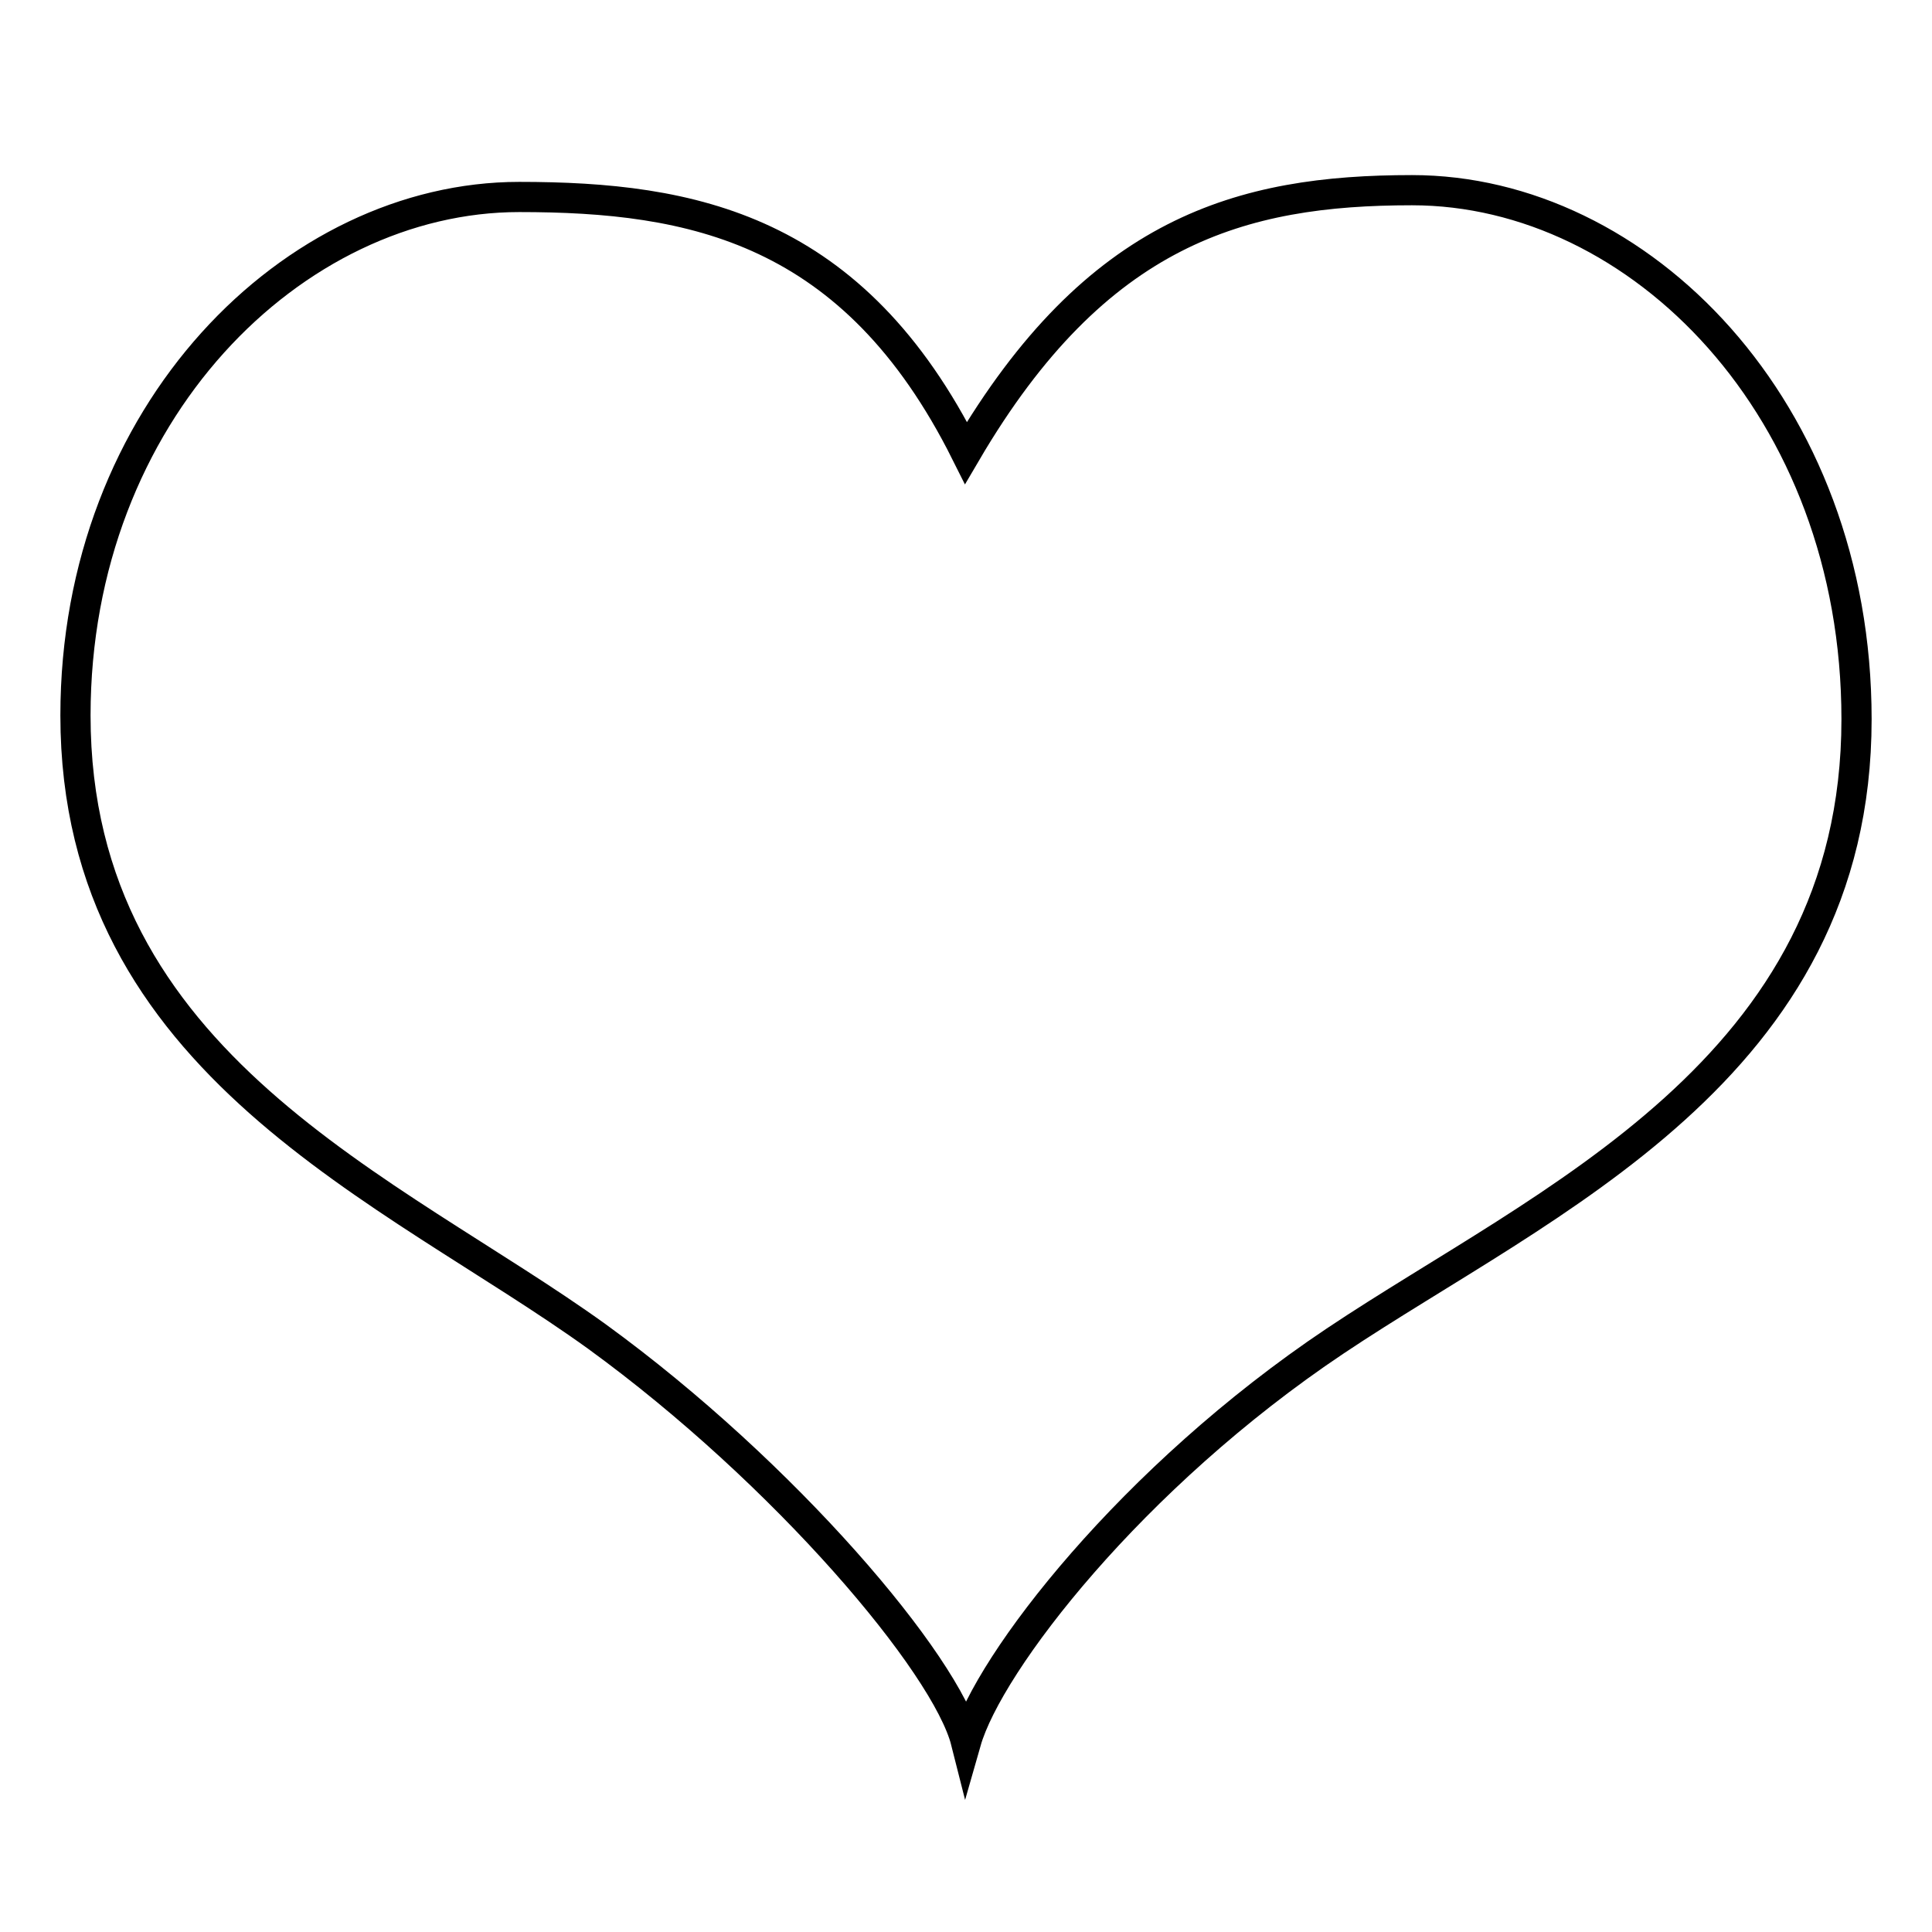
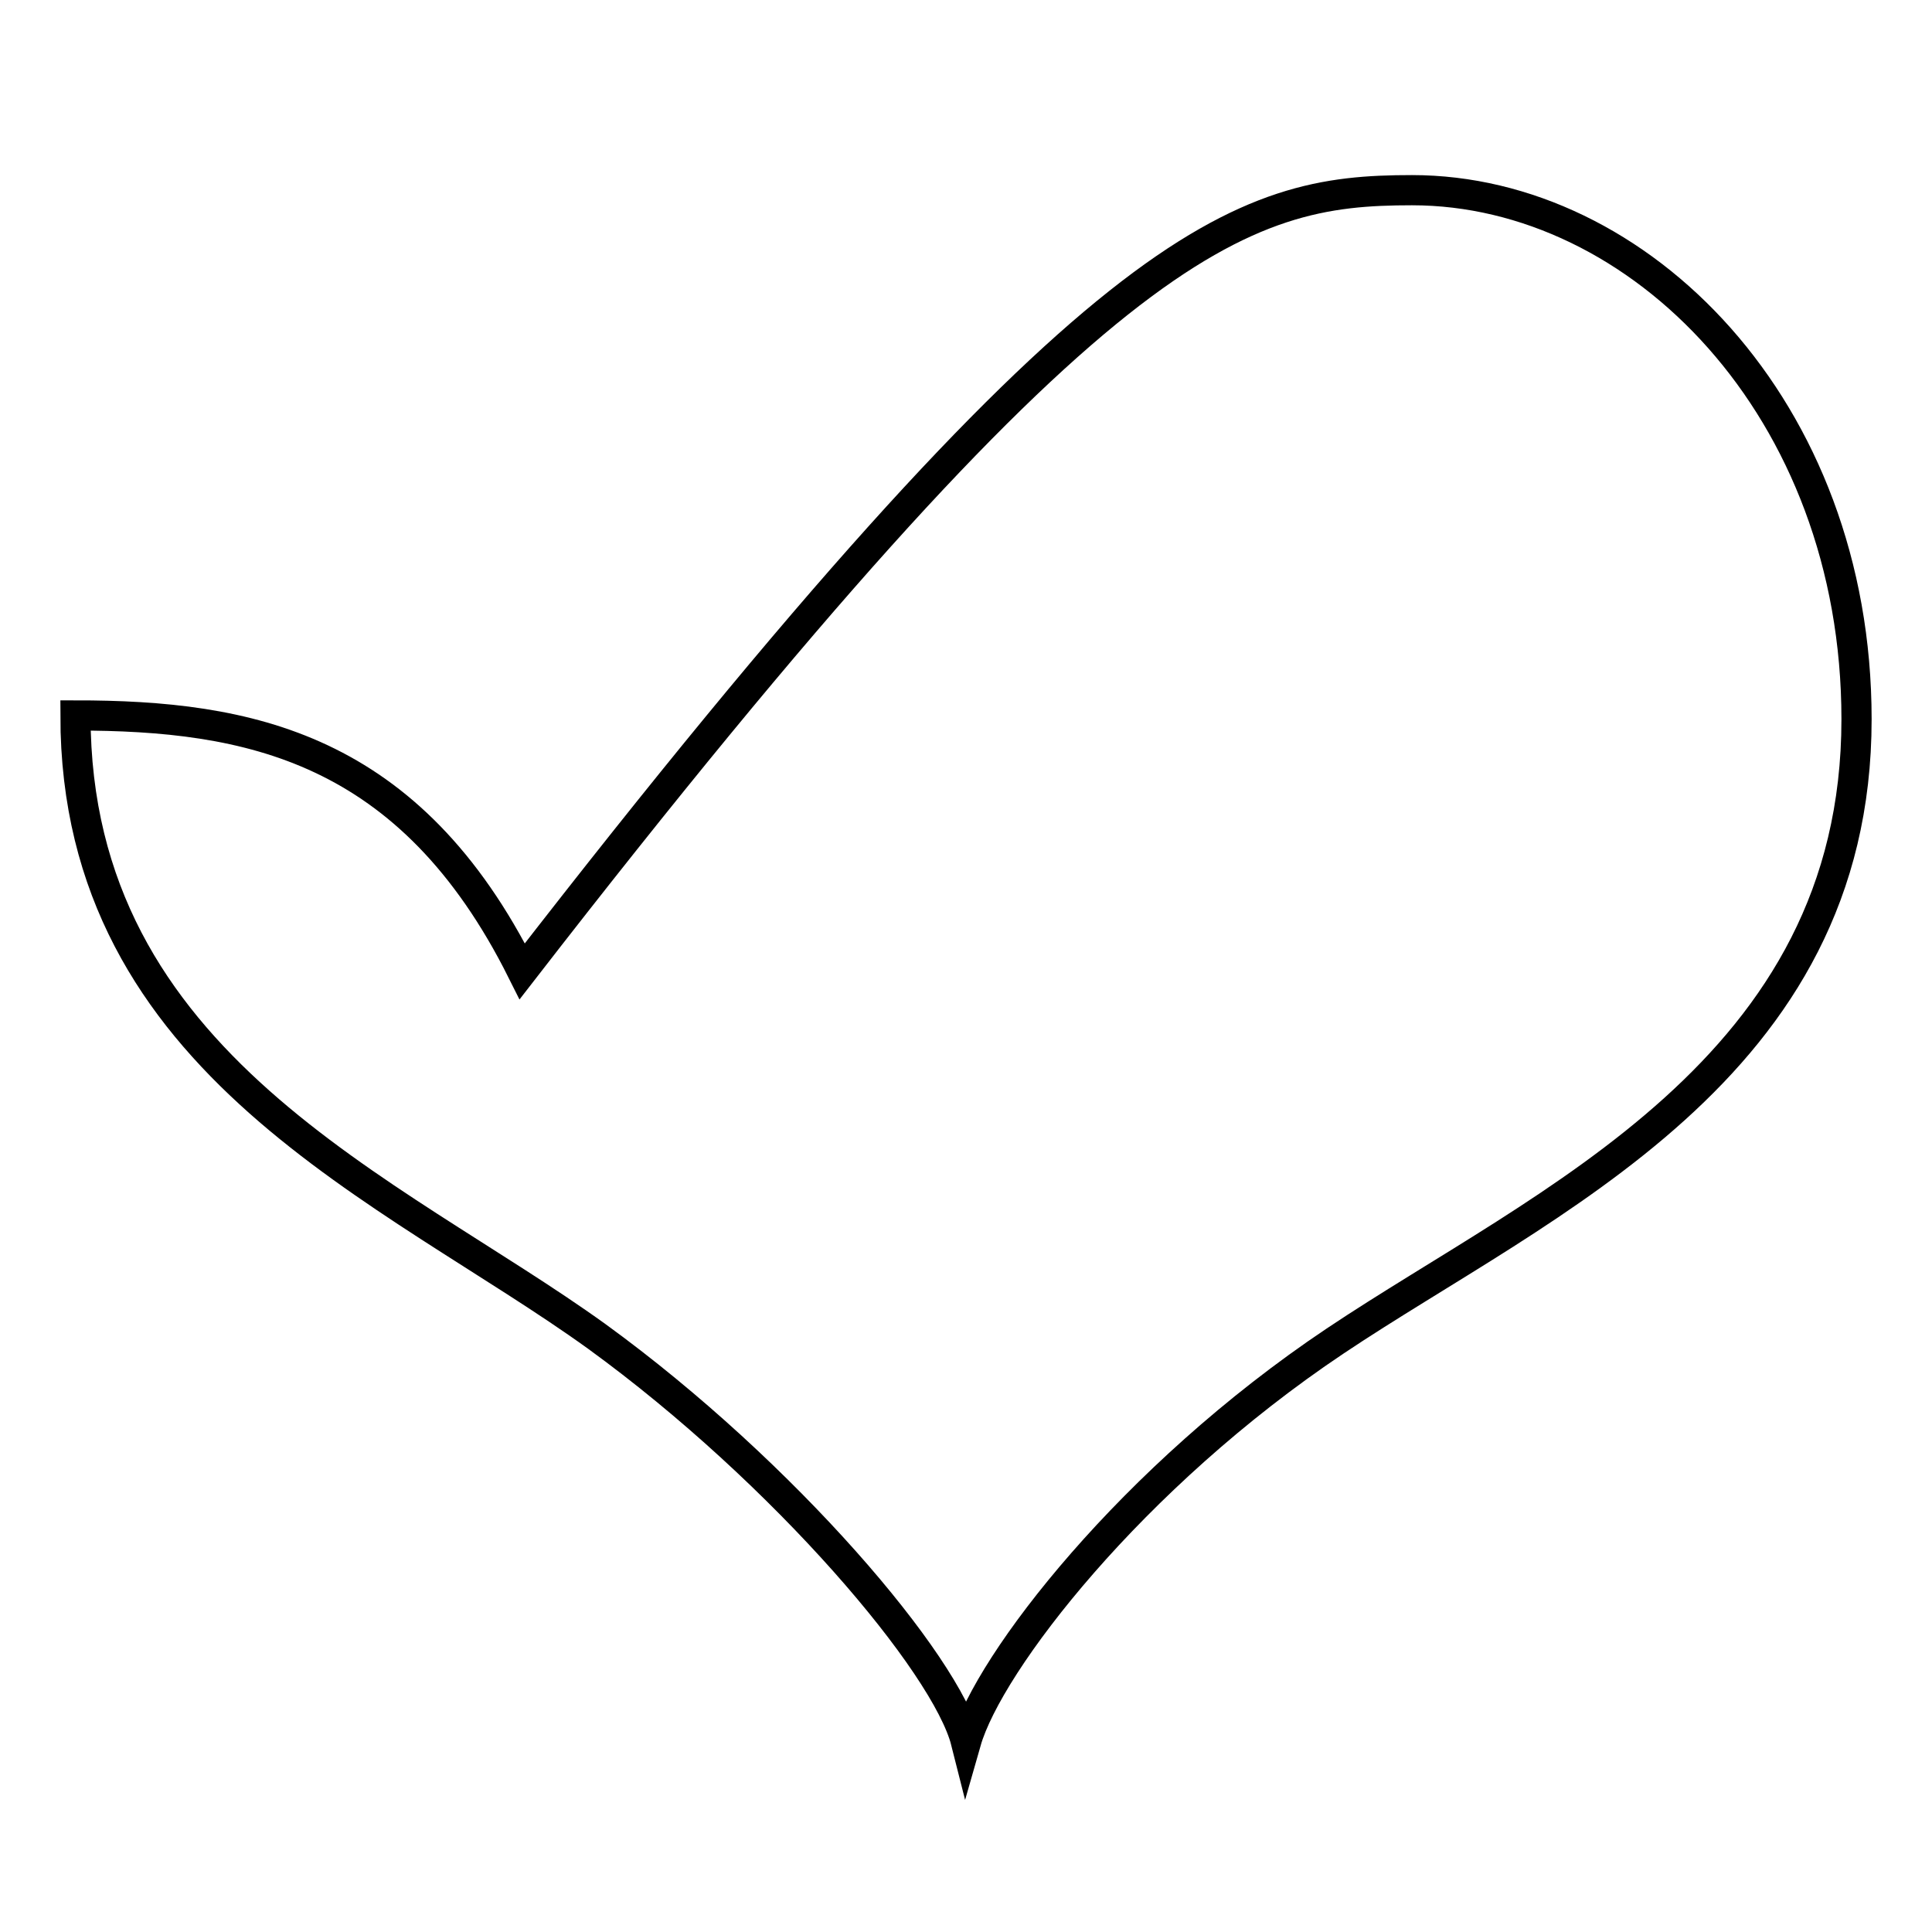
<svg xmlns="http://www.w3.org/2000/svg" version="1.1" x="0px" y="0px" viewBox="0 0 256 256" enable-background="new 0 0 256 256" xml:space="preserve">
  <g>
    <g>
-       <path stroke-width="4" fill-opacity="0" stroke="#000000" d="M187.1,25.2c30.1,0,58.9,28.9,58.9,70.1c0,46.5-41.3,63.8-69.1,82.4c-26.9,18-45.9,42.6-48.9,53.1c-2.6-10.3-24-35.6-48.9-53.7C51.9,157.5,10,141.2,10,94.8c0-40.1,28.9-68.7,58.8-68.7c22.9,0,44.3,4.1,59.2,33.9C145.3,30.5,164.5,25.2,187.1,25.2L187.1,25.2L187.1,25.2z" />
+       <path stroke-width="4" fill-opacity="0" stroke="#000000" d="M187.1,25.2c30.1,0,58.9,28.9,58.9,70.1c0,46.5-41.3,63.8-69.1,82.4c-26.9,18-45.9,42.6-48.9,53.1c-2.6-10.3-24-35.6-48.9-53.7C51.9,157.5,10,141.2,10,94.8c22.9,0,44.3,4.1,59.2,33.9C145.3,30.5,164.5,25.2,187.1,25.2L187.1,25.2L187.1,25.2z" />
    </g>
  </g>
</svg>